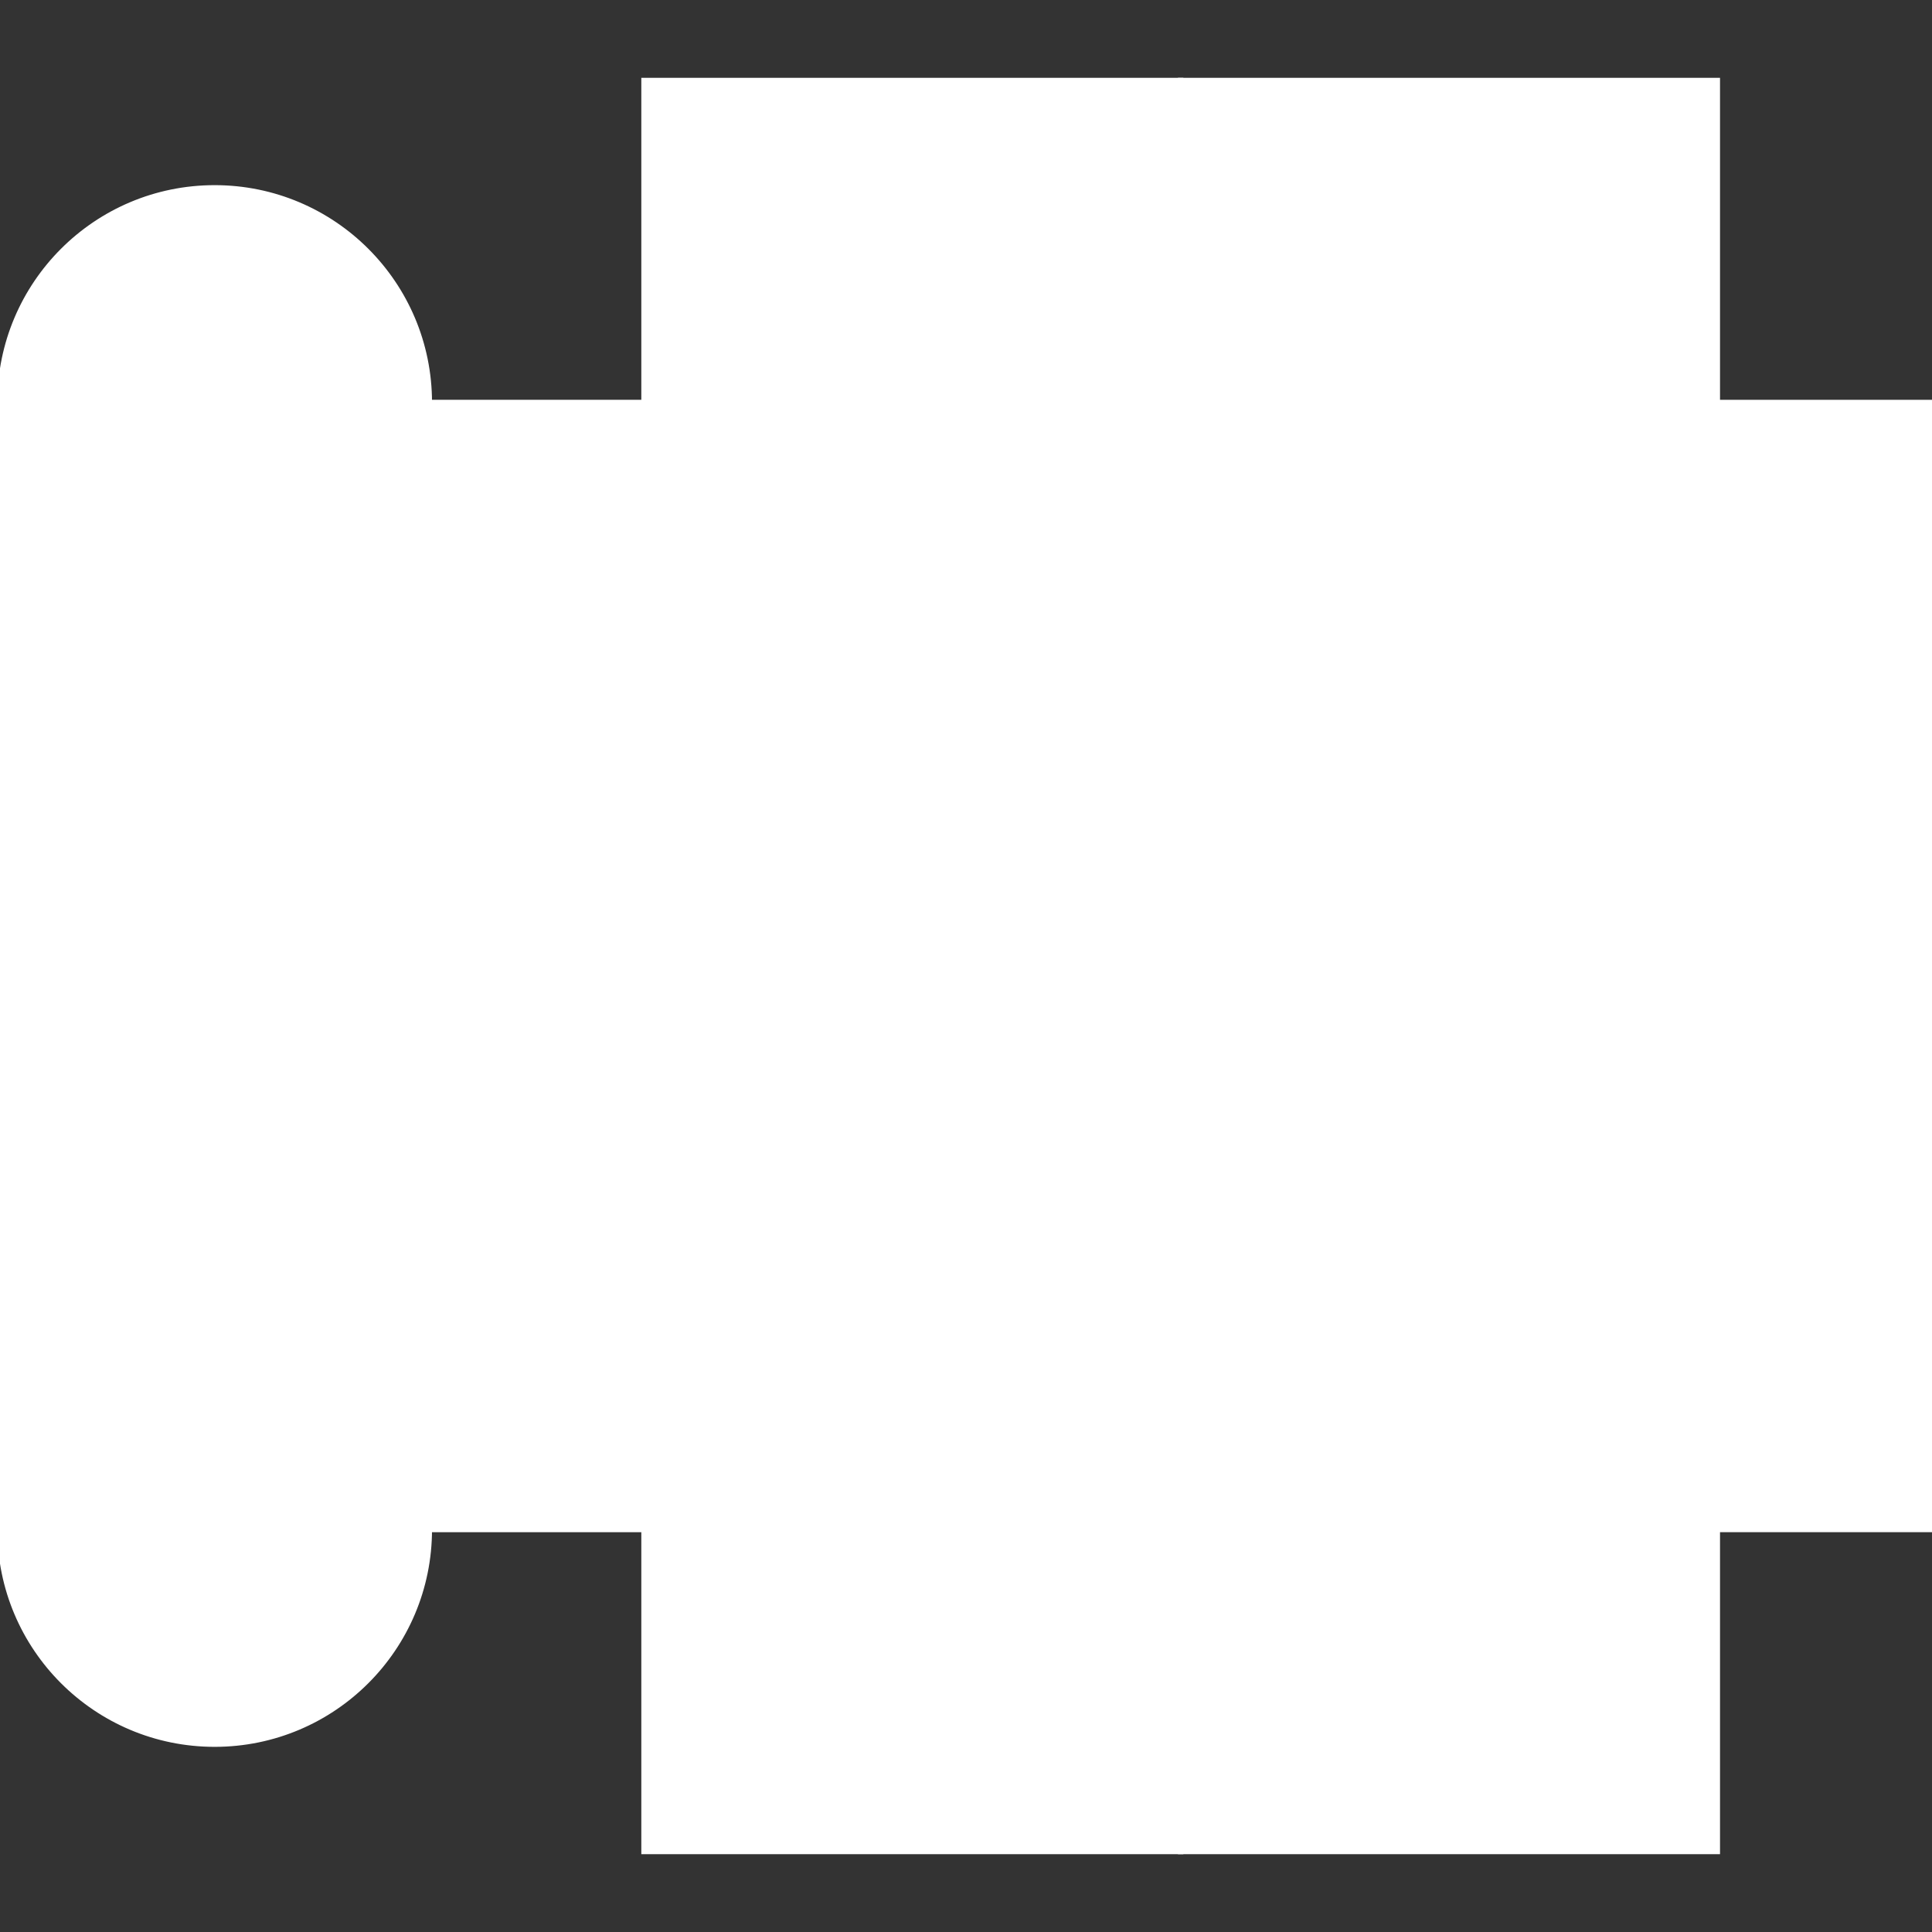
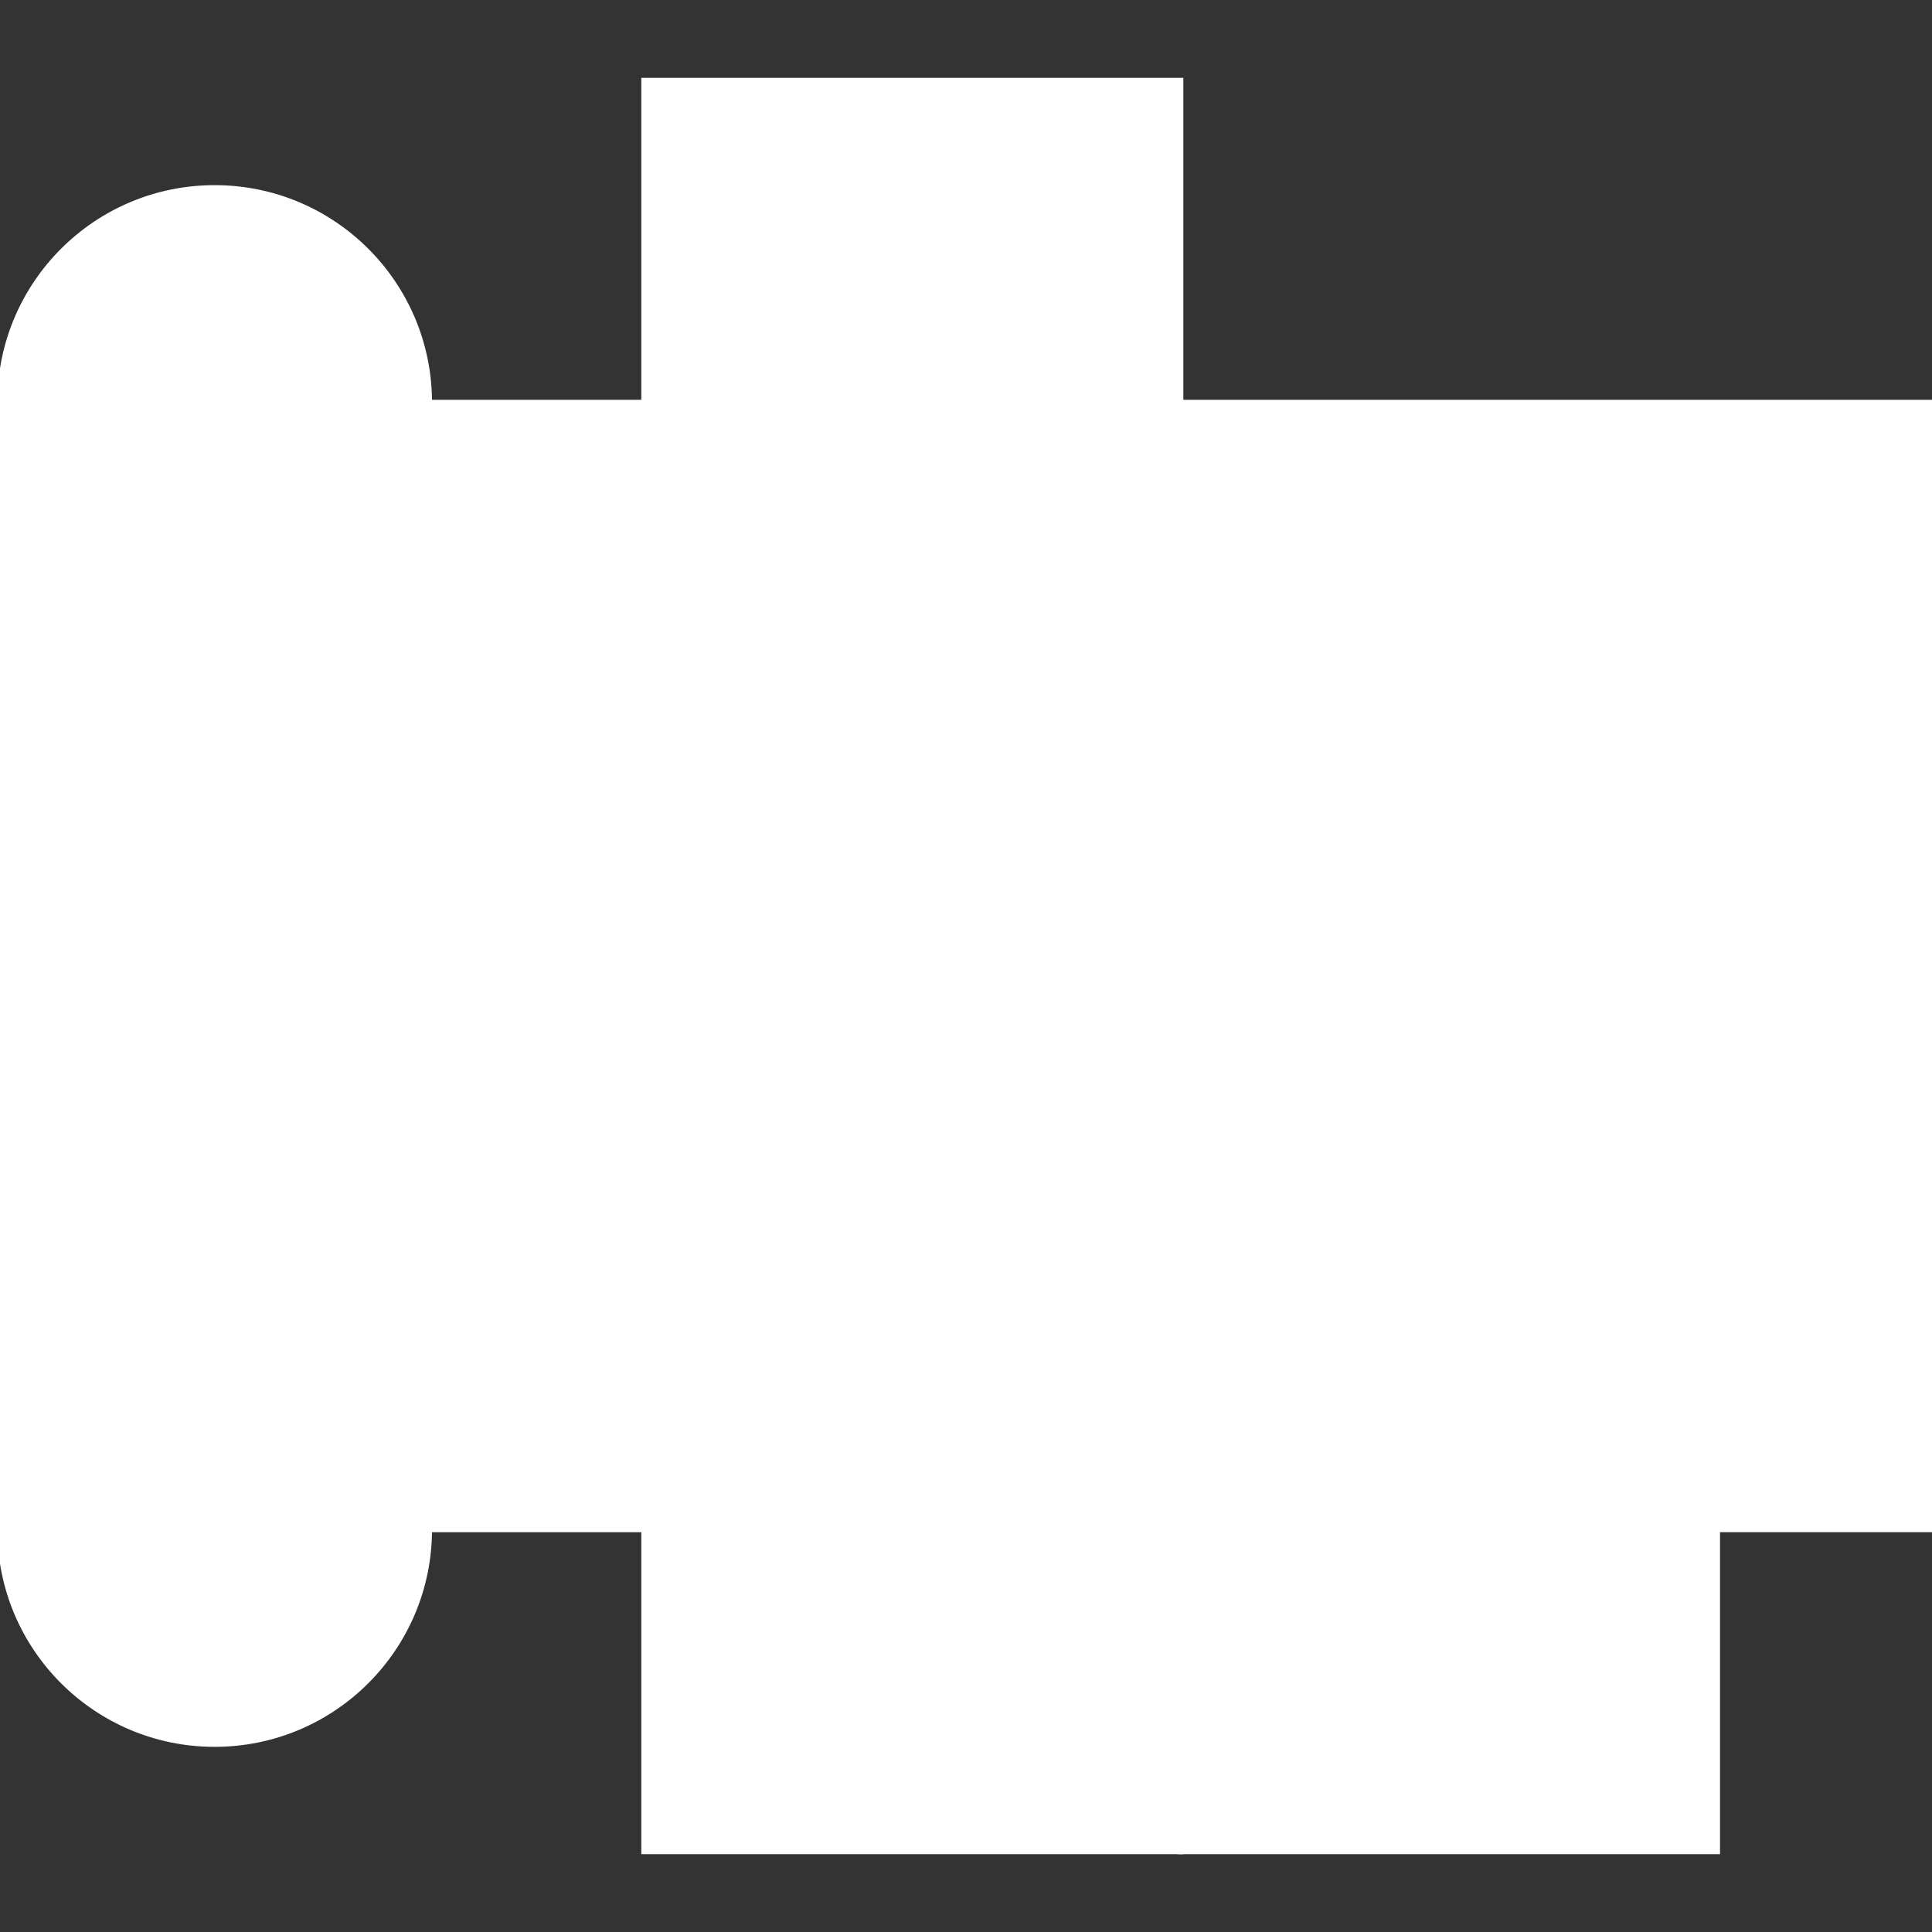
<svg xmlns="http://www.w3.org/2000/svg" version="1.1" id="Capa_1" viewBox="0 0 360 360" xml:space="preserve" width="64px" height="64px" fill="#ffffff" stroke="#ffffff">
  <rect x="0" y="0" width="360" height="360" fill="#333333" stroke="none" />
  <g id="SVGRepo_bgCarrier" stroke-width="0" />
  <g id="SVGRepo_tracerCarrier" stroke-linecap="round" stroke-linejoin="round" />
  <g id="SVGRepo_iconCarrier">
    <g id="XMLID_7_">
      <rect id="XMLID_1147_" x="120" y="15" style="fill:#ffffff;" width="100" height="60" />
-       <rect id="XMLID_1148_" x="220" y="15" style="fill:#ffffff;" width="100" height="60" />
      <path id="XMLID_1149_" style="fill:#ffffff;" d="M220,225v-30h-15v-30h15v-30h-75v-30h75V75H120H80v210h40v-60H220z M145,165h30v30 h-30V165z" />
      <path id="XMLID_1152_" style="fill:#ffffff;" d="M360,75h-40H220v30h75v30h-75v30h15v30h-15v30h100v60h40V75z M295,195h-30v-30h30 V195z" />
      <polygon id="XMLID_1155_" style="fill:#ffffff;" points="220,225 120,225 120,285 120,345 220,345 220,285 " />
      <polygon id="XMLID_1156_" style="fill:#ffffff;" points="220,225 220,285 220,345 320,345 320,285 320,225 " />
      <polygon id="XMLID_1157_" style="fill:#ffffff;" points="145,135 220,135 295,135 295,105 220,105 145,105 " />
      <polygon id="XMLID_1158_" style="fill:#FFFFFF;" points="205,195 220,195 235,195 235,165 220,165 205,165 " />
      <rect id="XMLID_1159_" x="265" y="165" style="fill:#FFFFFF;" width="30" height="30" />
      <rect id="XMLID_1160_" x="145" y="165" style="fill:#FFFFFF;" width="30" height="30" />
      <path id="XMLID_1161_" style="fill:#ffffff;" d="M40,35C17.909,35,0,52.908,0,75v210c0,22.092,17.909,40,40,40s40-17.908,40-40V75 C80,52.908,62.091,35,40,35z" />
    </g>
  </g>
</svg>